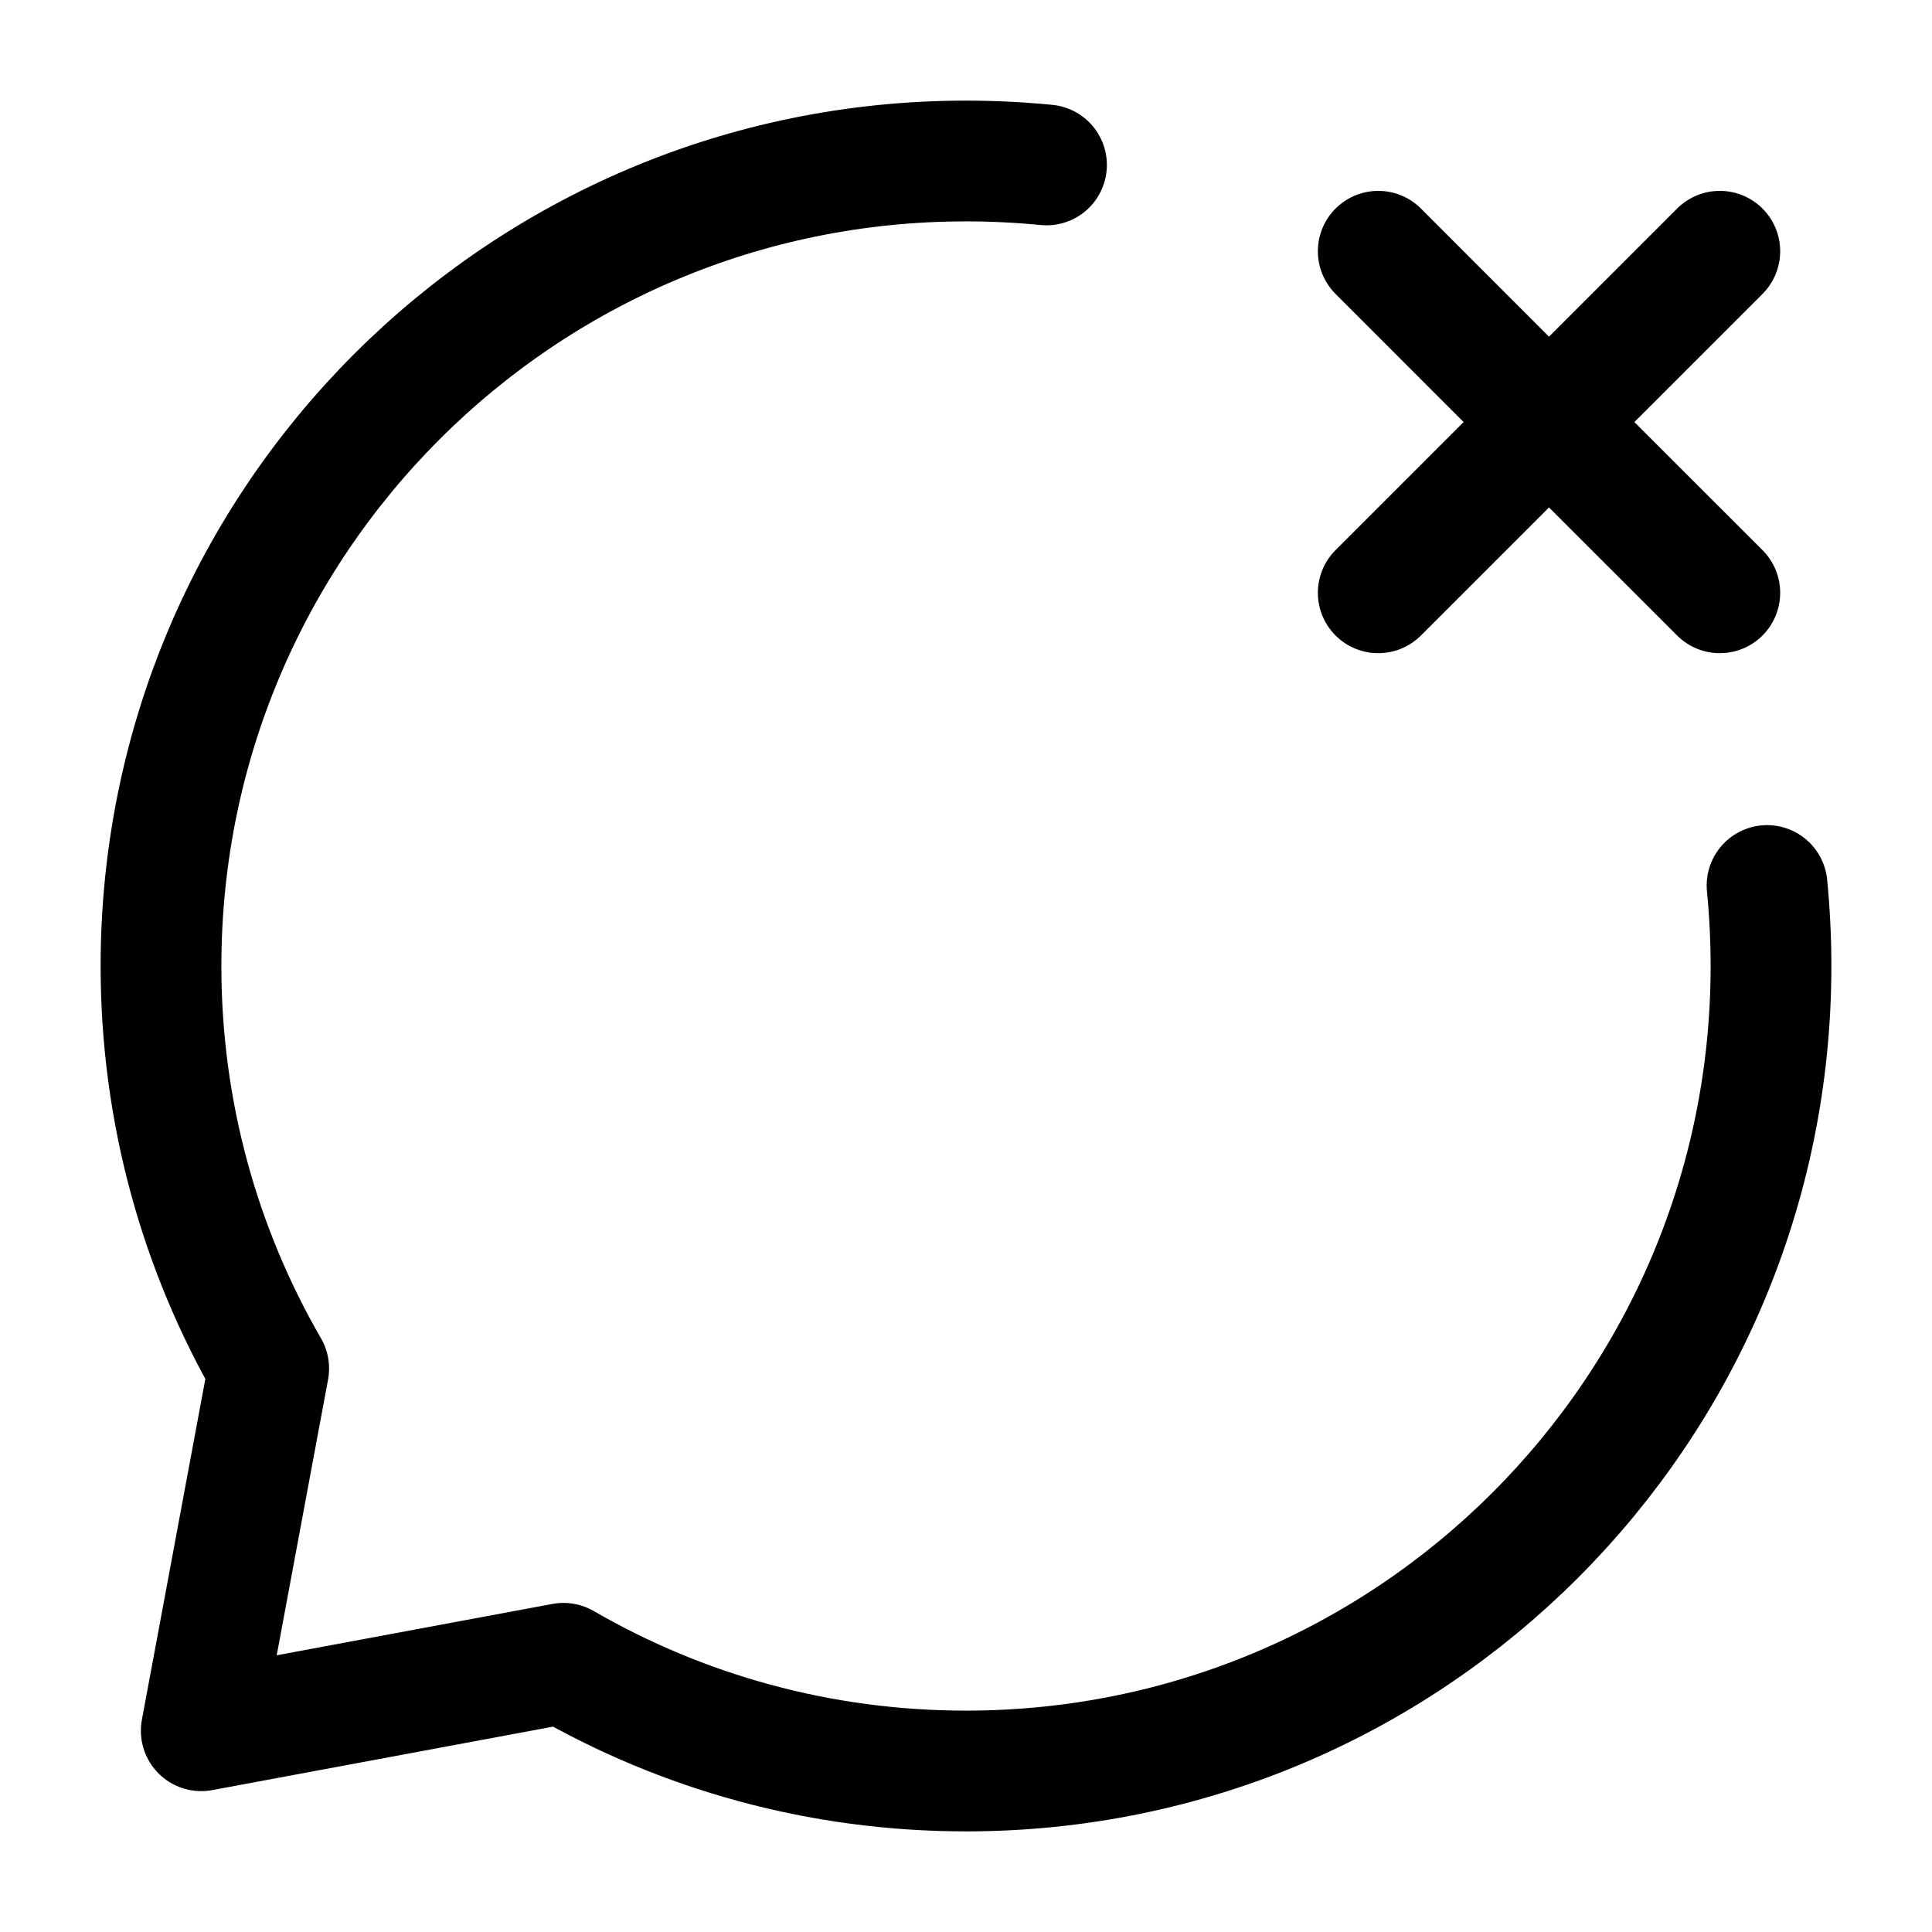
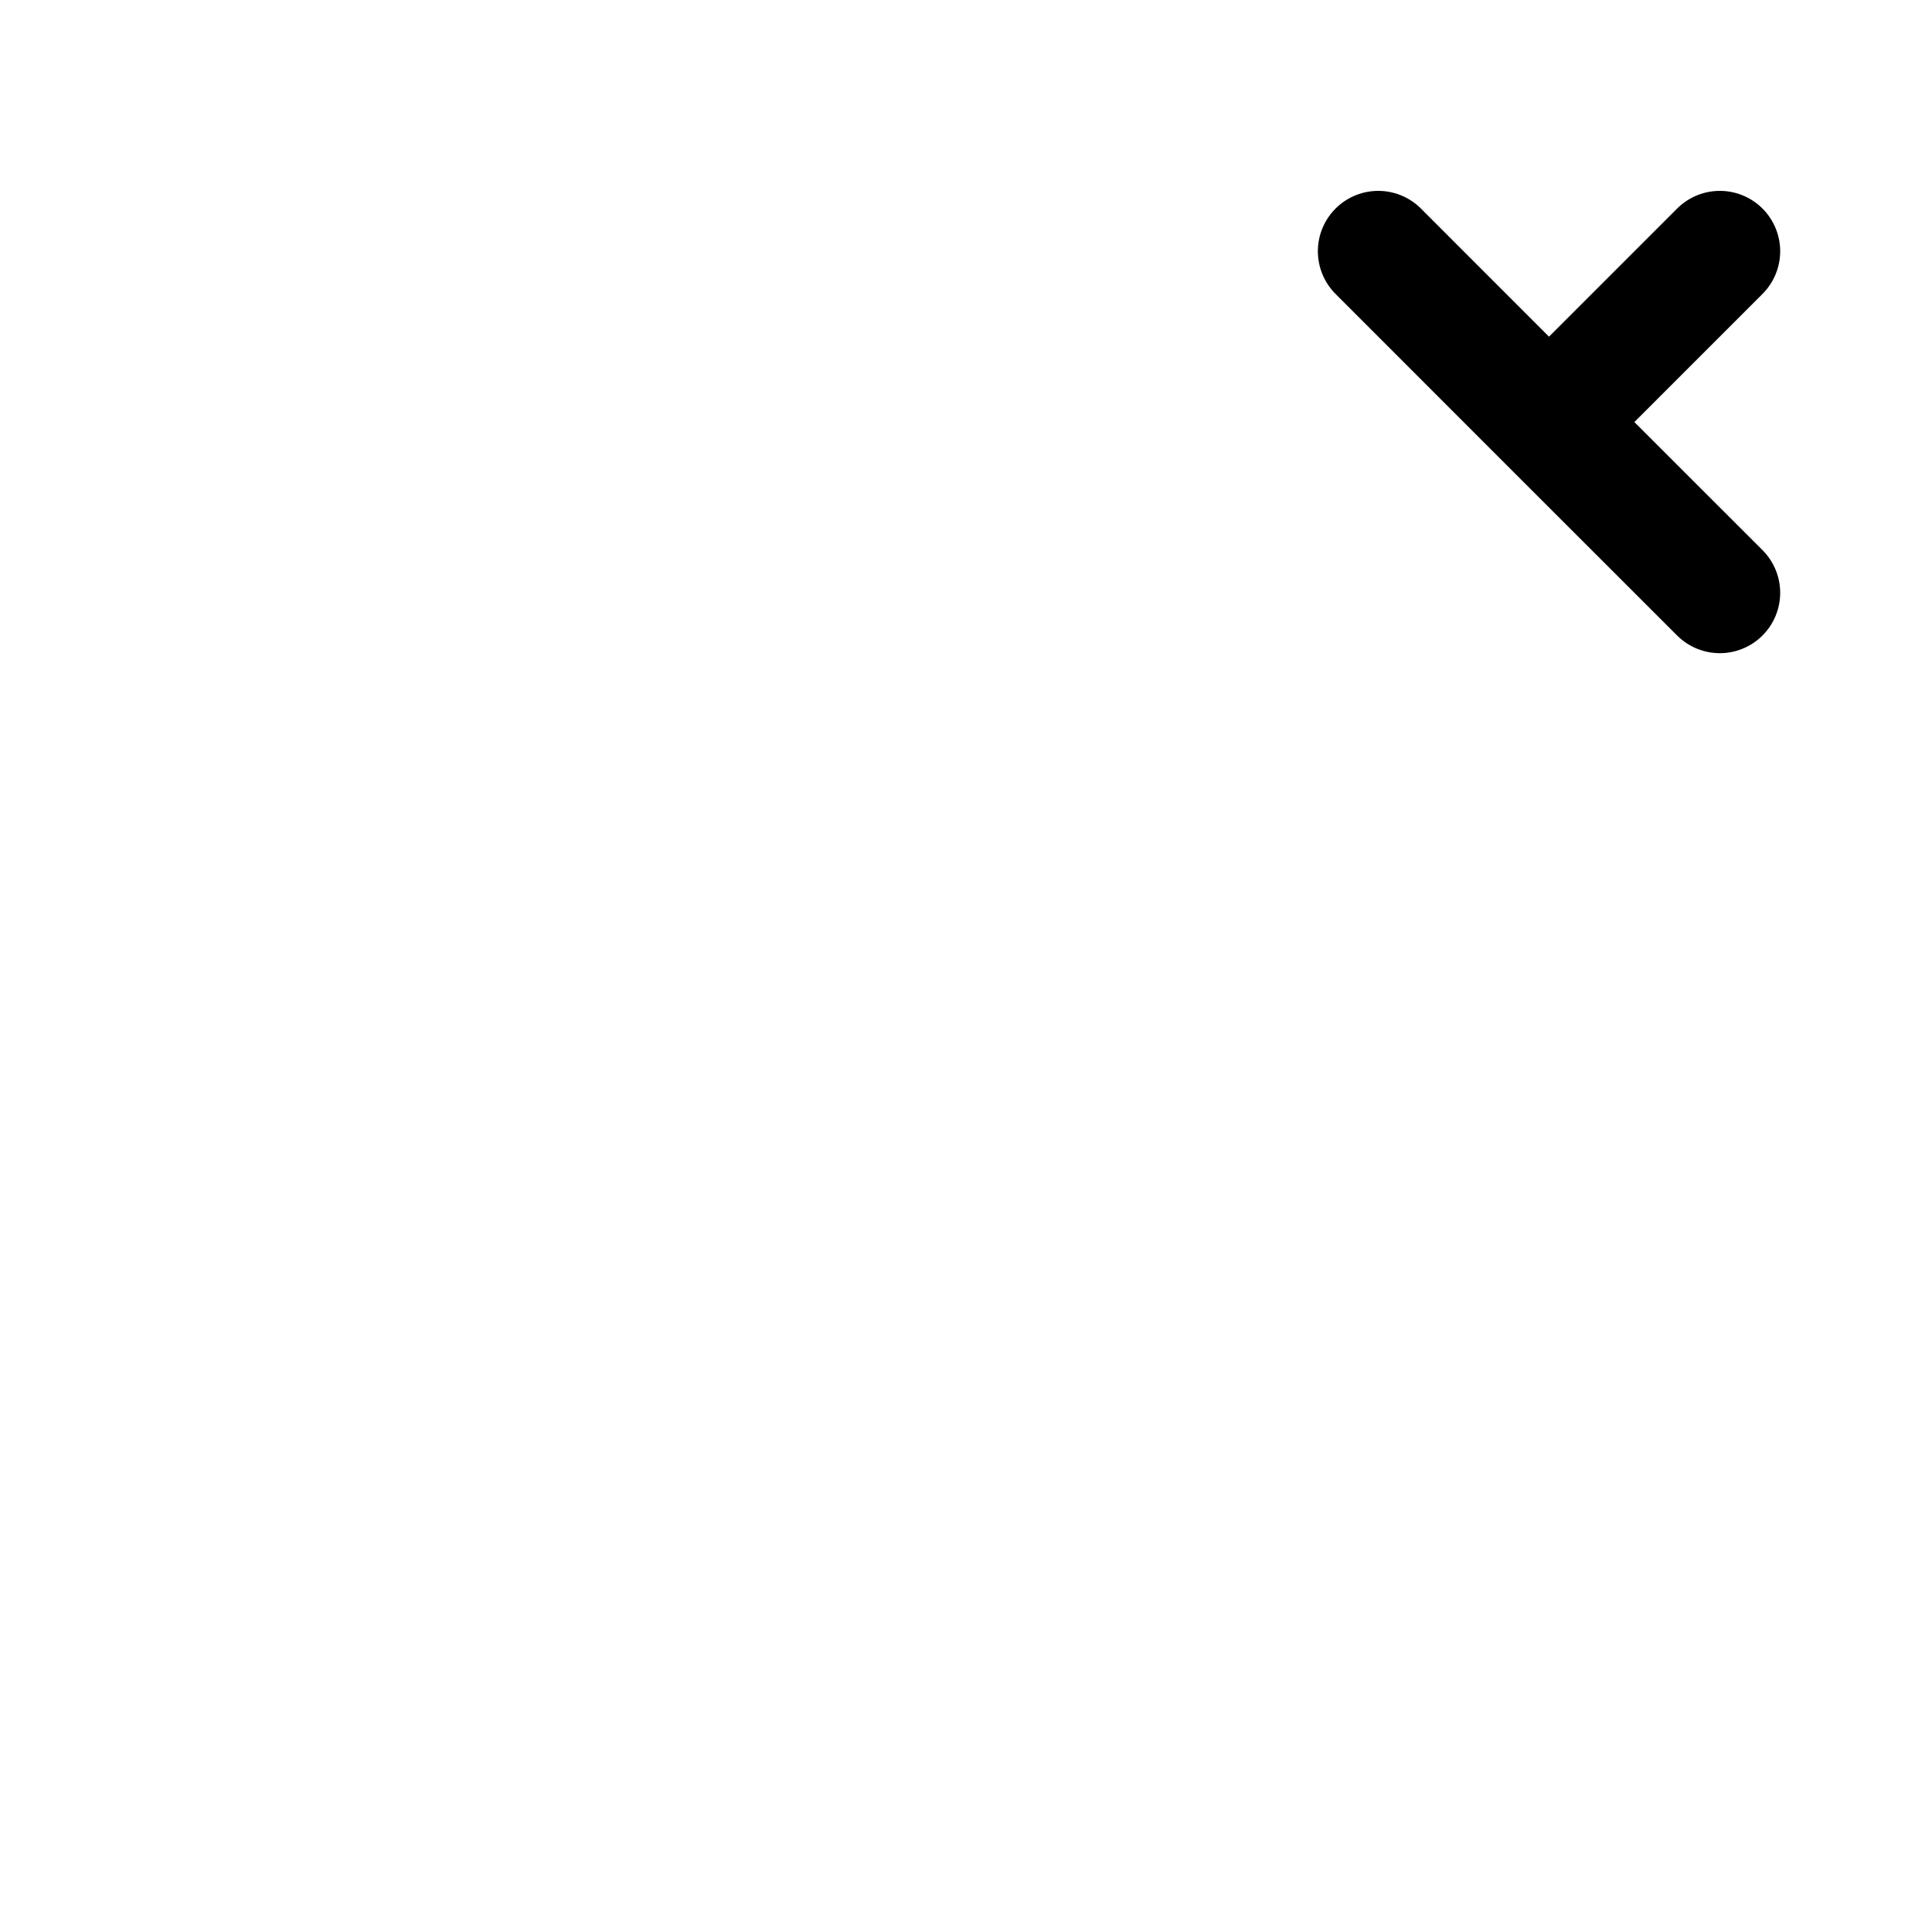
<svg xmlns="http://www.w3.org/2000/svg" width="800px" height="800px" viewBox="0 0 24 24" fill="none">
-   <path d="M13 2.049C12.671 2.017 12.338 2 12 2C6.477 2 2 6.477 2 12C2 13.821 2.487 15.529 3.338 17L2.5 21.5L7 20.662C8.471 21.513 10.179 22 12 22C17.523 22 22 17.523 22 12C22 11.662 21.983 11.329 21.951 11" stroke="#000000" stroke-width="1.5" stroke-linecap="round" stroke-linejoin="round" />
-   <path d="M17.121 7.364L19.242 5.243M19.242 5.243L21.364 3.121M19.242 5.243L17.121 3.121M19.242 5.243L21.364 7.364" stroke="#000000" stroke-width="1.5" stroke-linecap="round" stroke-linejoin="round" />
+   <path d="M17.121 7.364M19.242 5.243L21.364 3.121M19.242 5.243L17.121 3.121M19.242 5.243L21.364 7.364" stroke="#000000" stroke-width="1.5" stroke-linecap="round" stroke-linejoin="round" />
</svg>